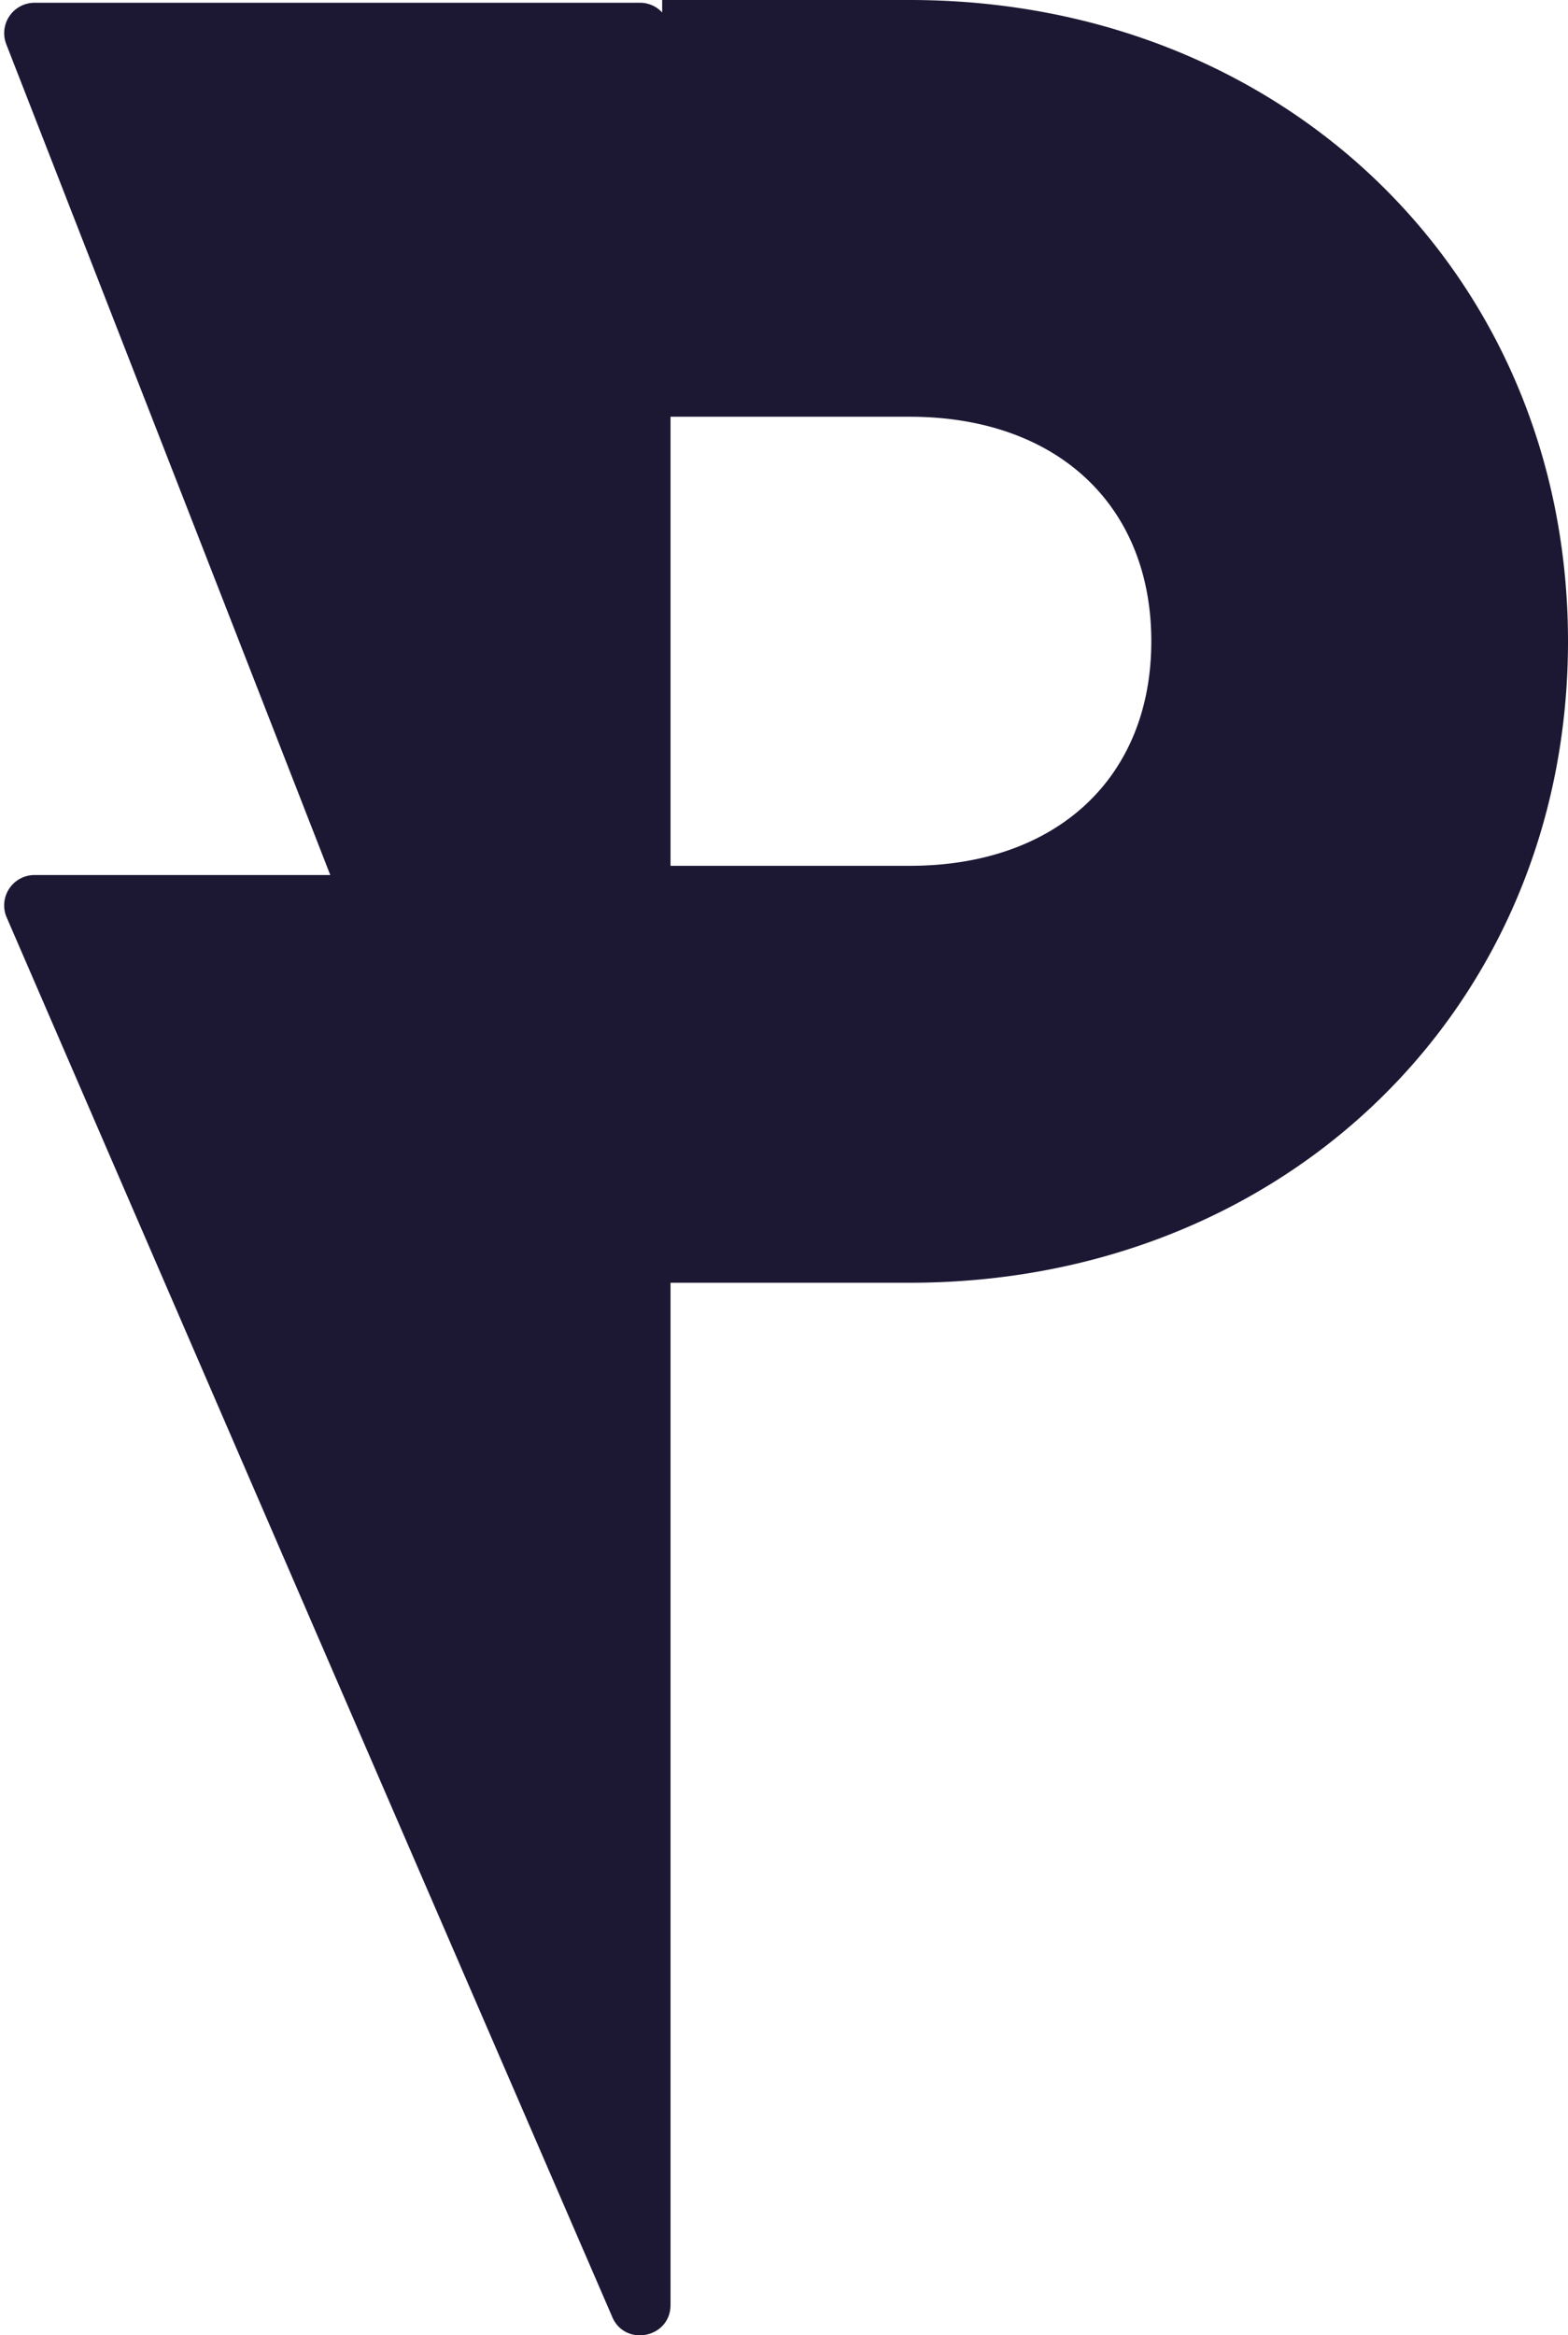
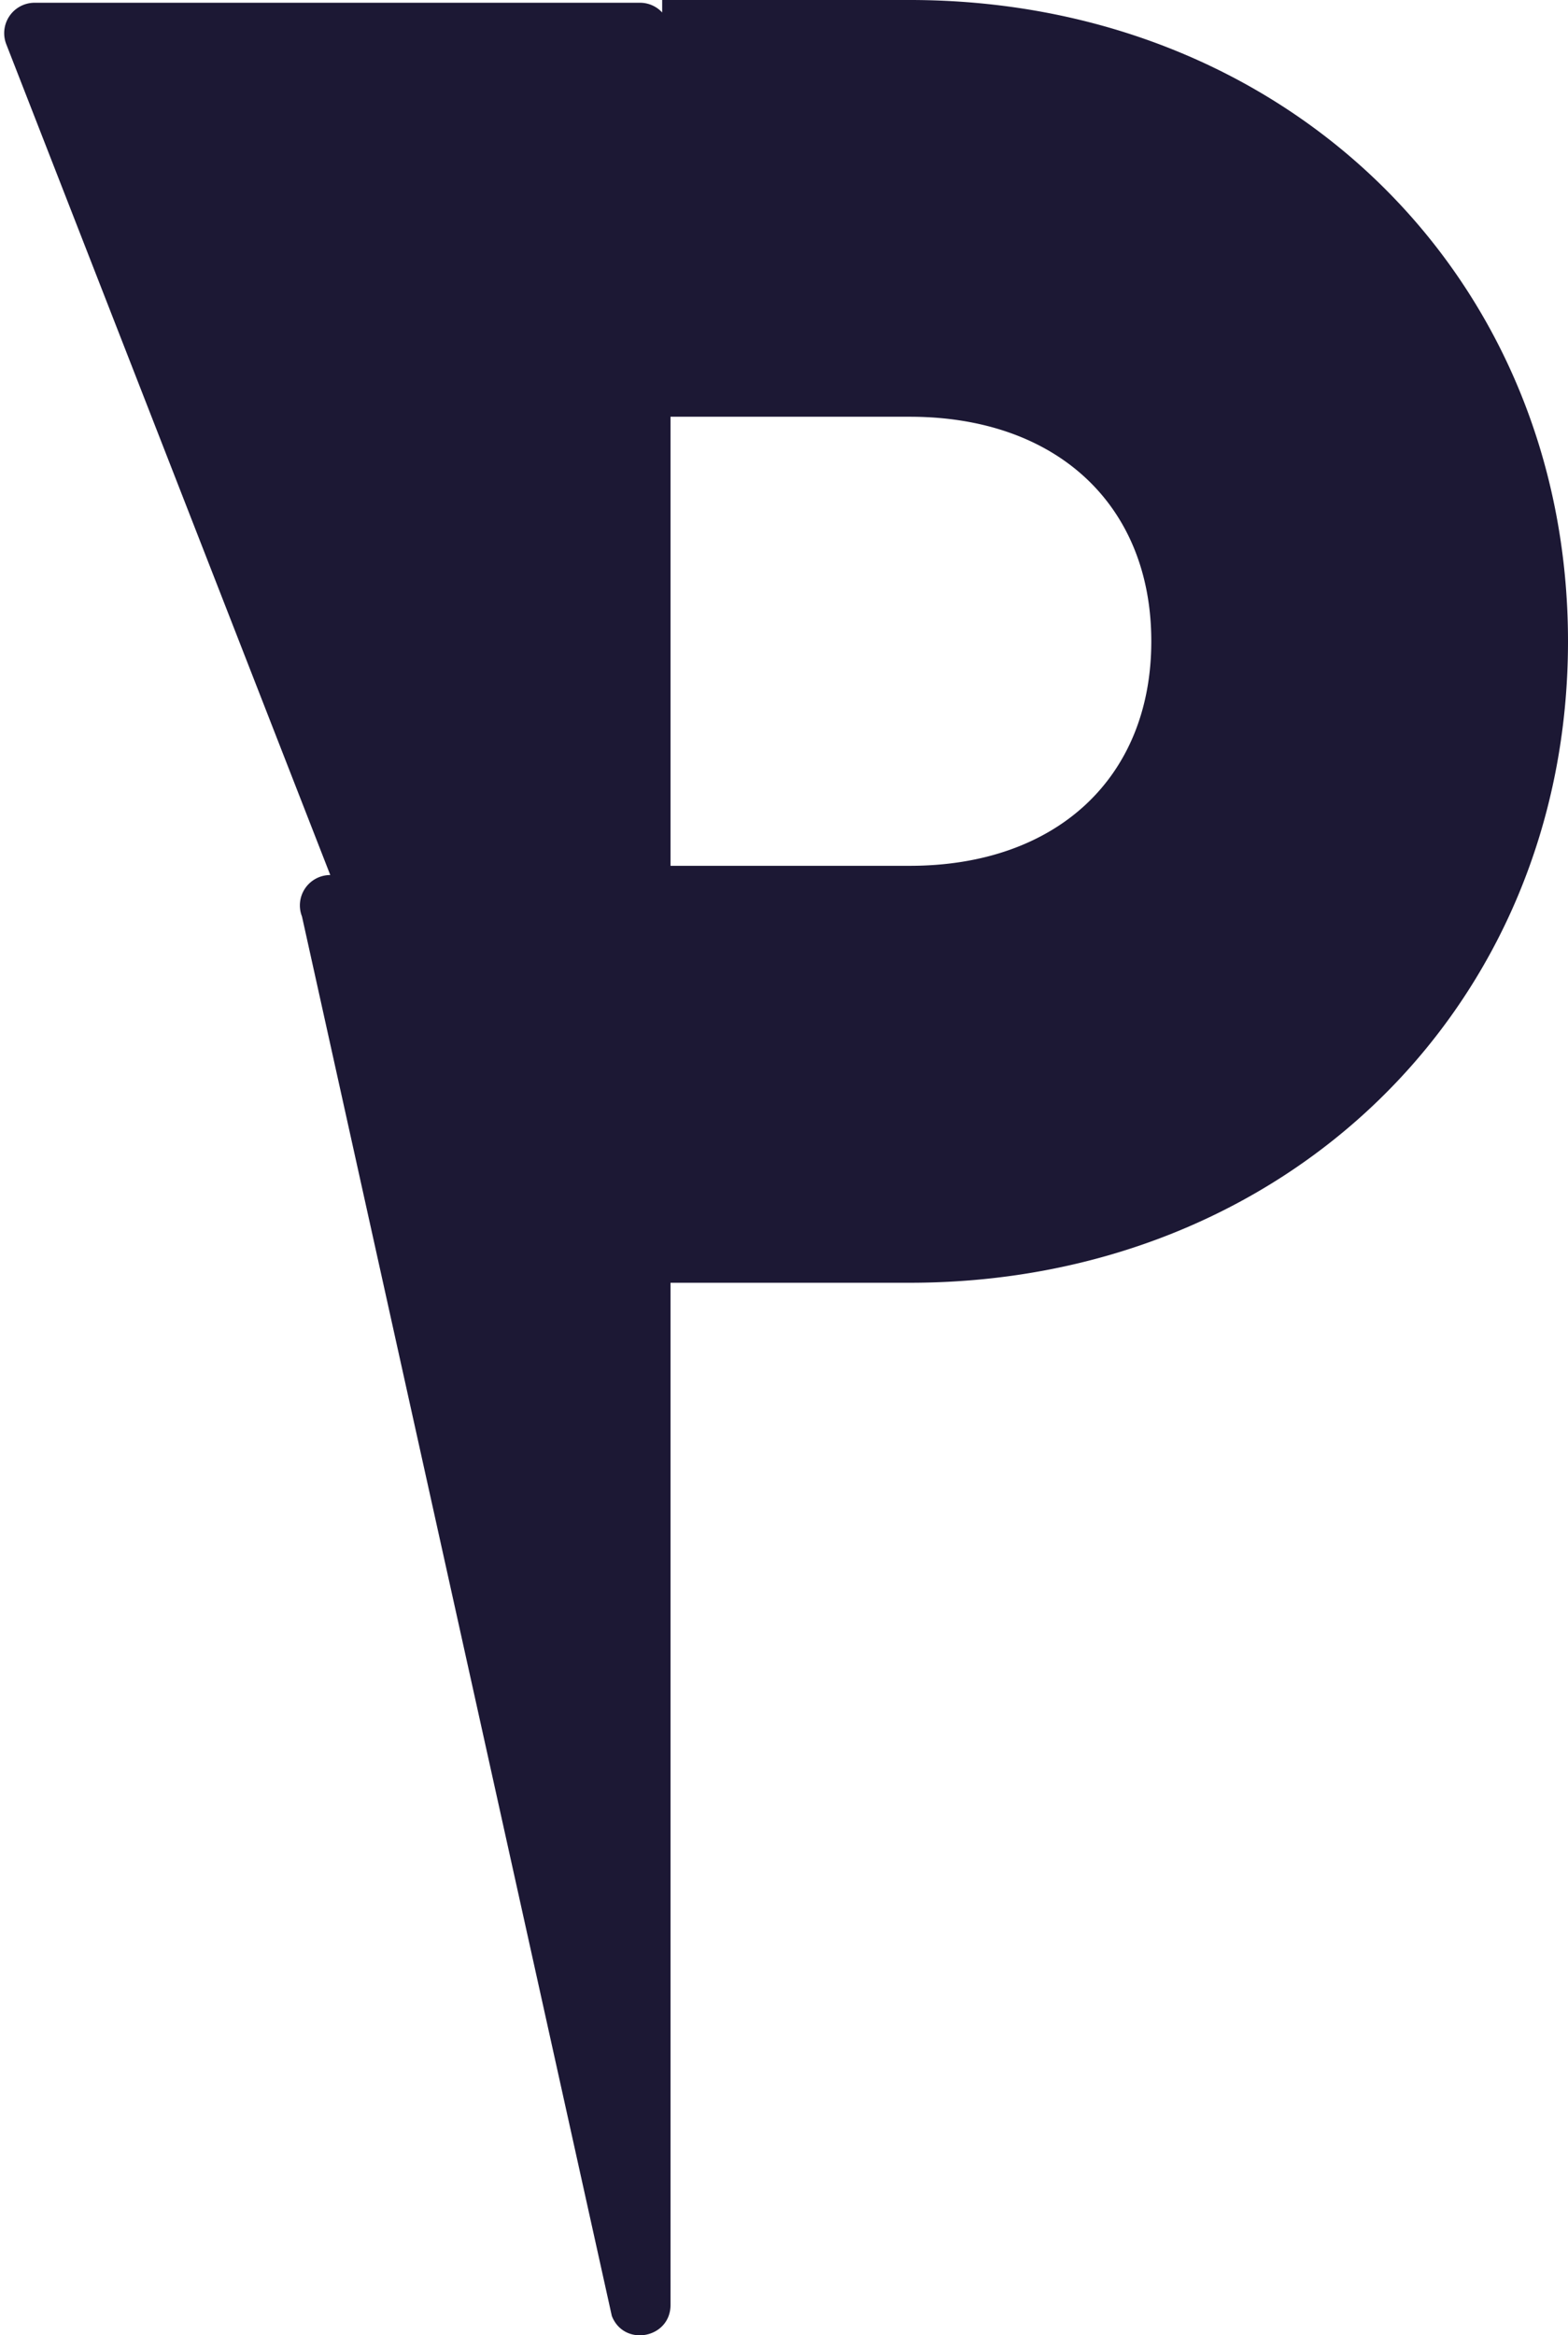
<svg xmlns="http://www.w3.org/2000/svg" id="Layer_1" data-name="Layer 1" viewBox="0 0 313 466.05">
  <defs>
    <style>.cls-1{fill:#1c1834;}</style>
  </defs>
-   <path class="cls-1" d="M181.61,0H132.18V2.49a6,6,0,0,0-4.4-1.94H6.9A6.07,6.07,0,0,0,1.25,8.82L65.93,174.63H6.9a6.06,6.06,0,0,0-5.65,8.27L122.13,462.19c2.44,6.25,11.72,4.5,11.72-2.21V256h47.76c74.9,0,131.39-55,131.39-128S256.51,0,181.61,0Zm0,172.79H133.85V83.17h47.76c29.29,0,48.21,17.59,48.21,44.81S210.9,172.79,181.61,172.79Z" />
+   <path class="cls-1" d="M181.61,0H132.18V2.49a6,6,0,0,0-4.4-1.94H6.9A6.07,6.07,0,0,0,1.25,8.82L65.93,174.63a6.06,6.06,0,0,0-5.65,8.27L122.13,462.19c2.44,6.25,11.72,4.5,11.72-2.21V256h47.76c74.9,0,131.39-55,131.39-128S256.51,0,181.61,0Zm0,172.79H133.85V83.17h47.76c29.29,0,48.21,17.59,48.21,44.81S210.9,172.79,181.61,172.79Z" />
</svg>